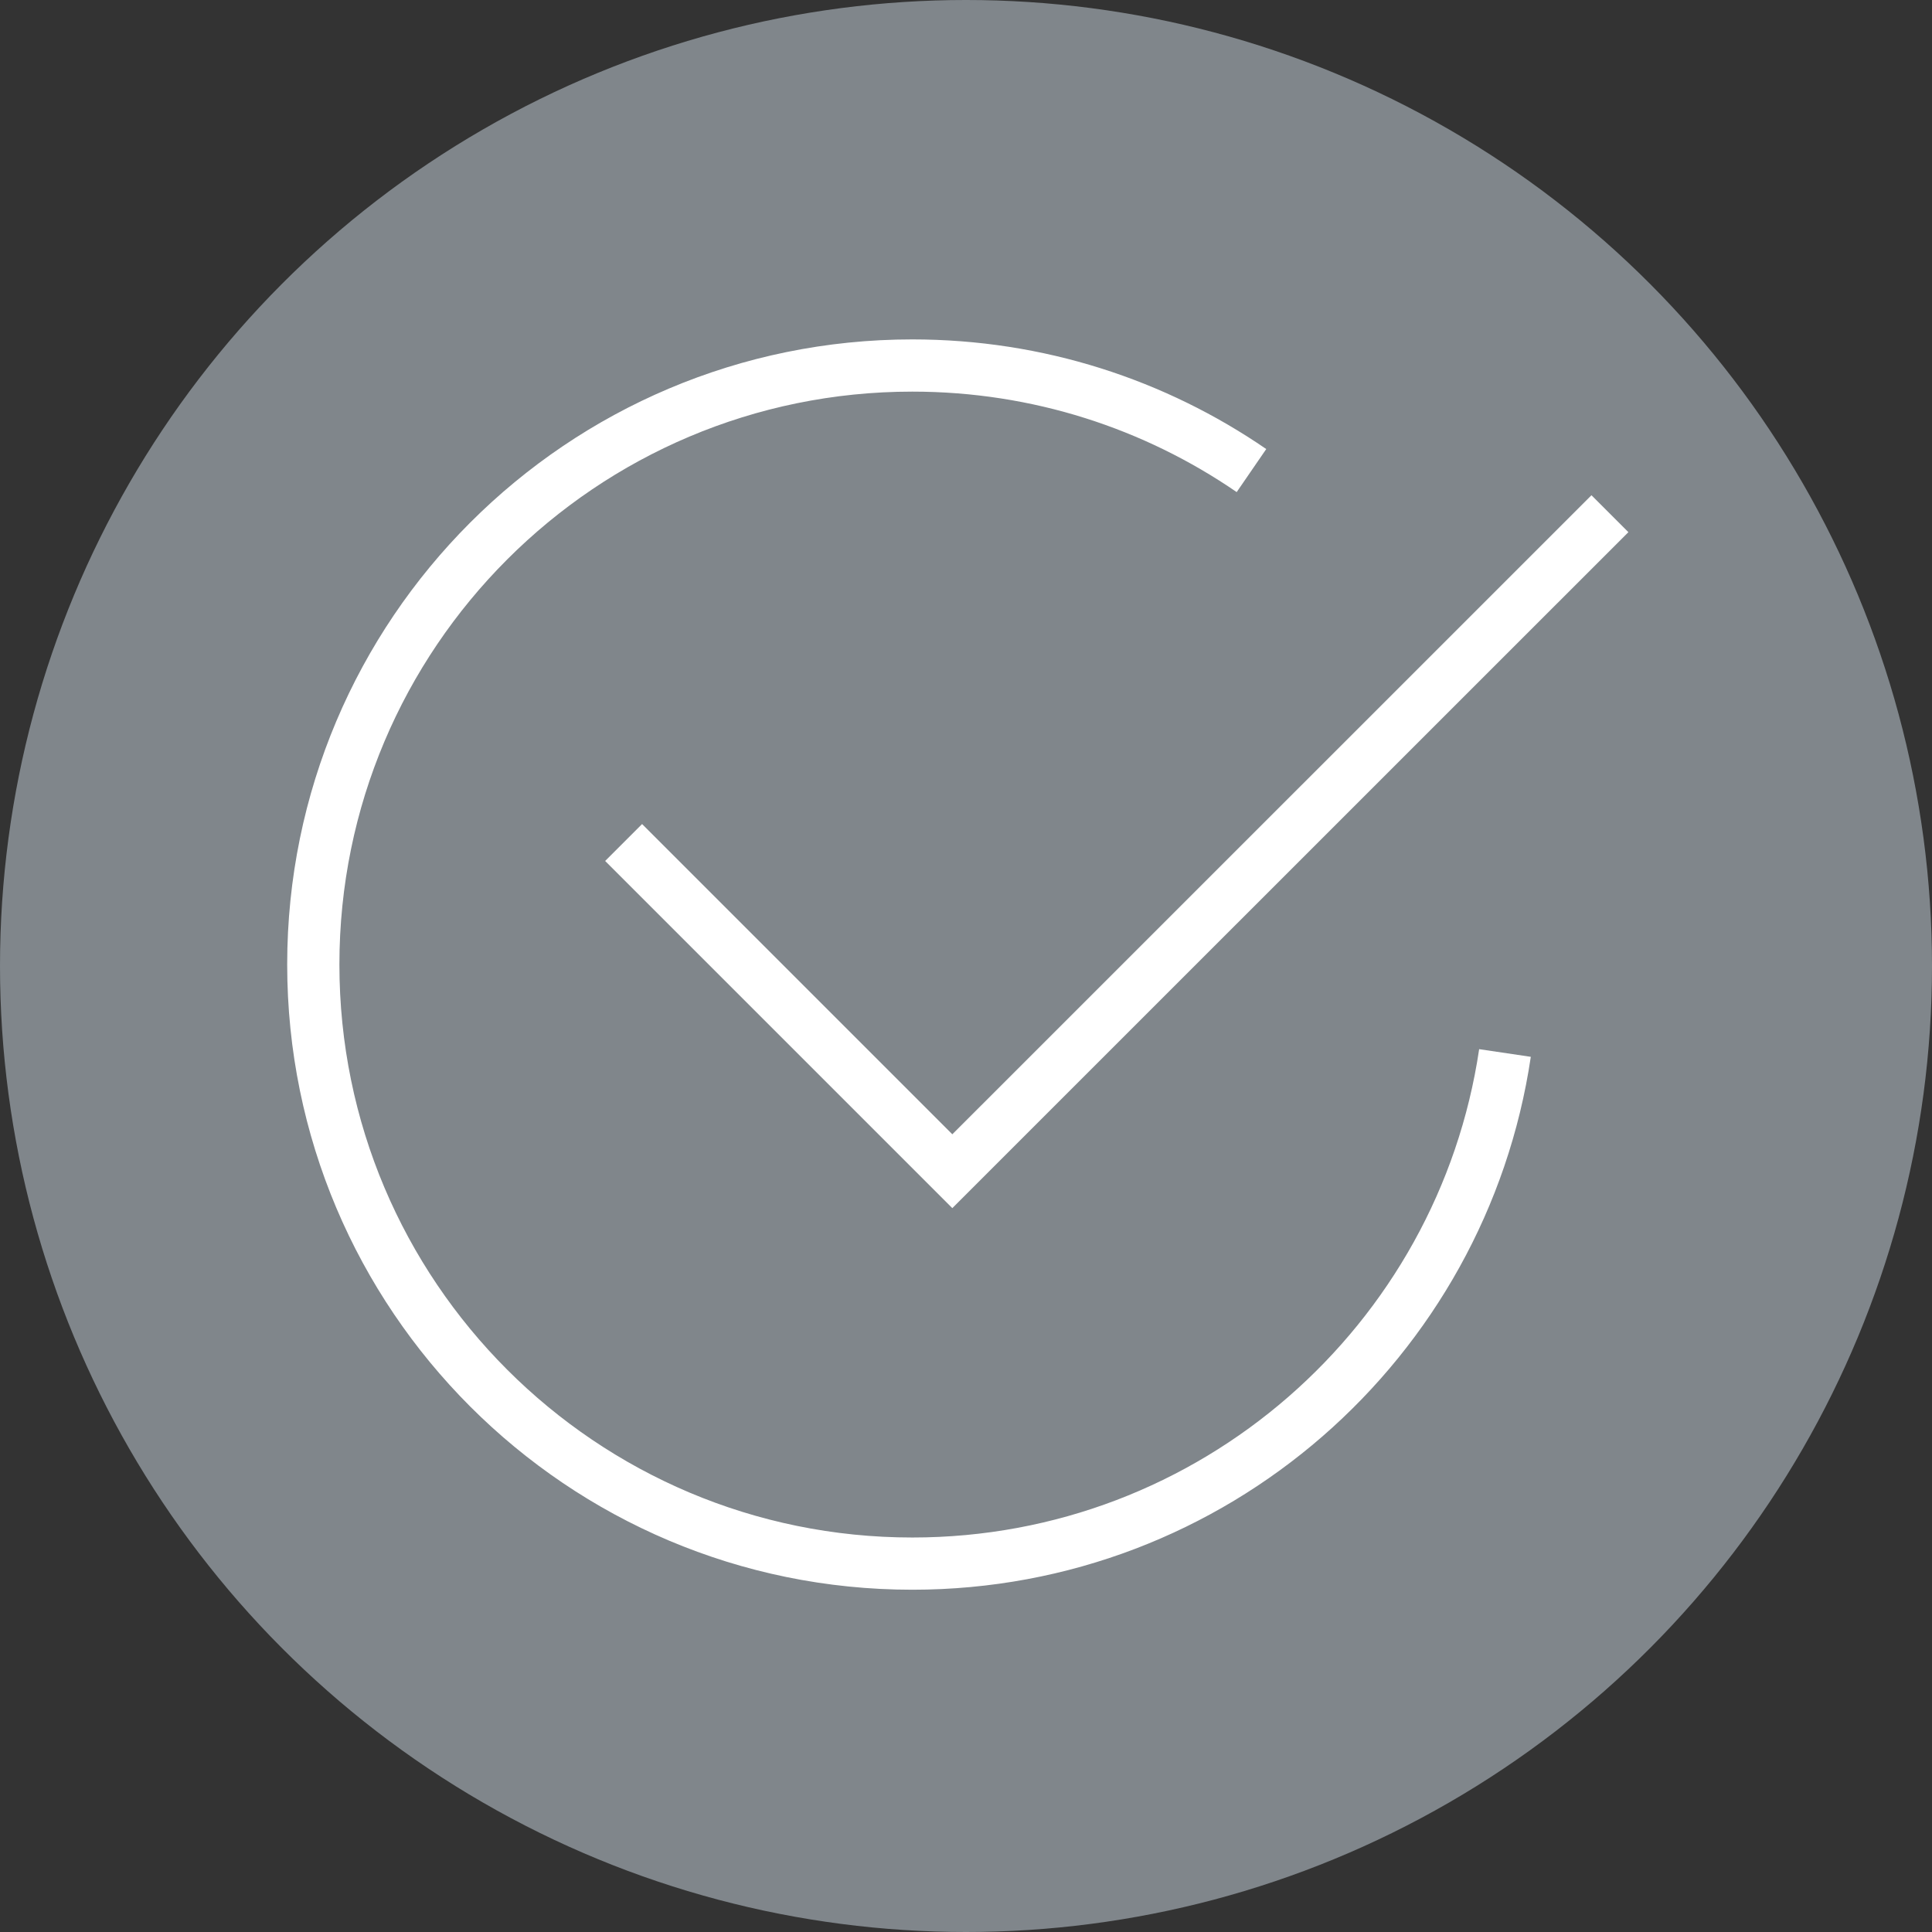
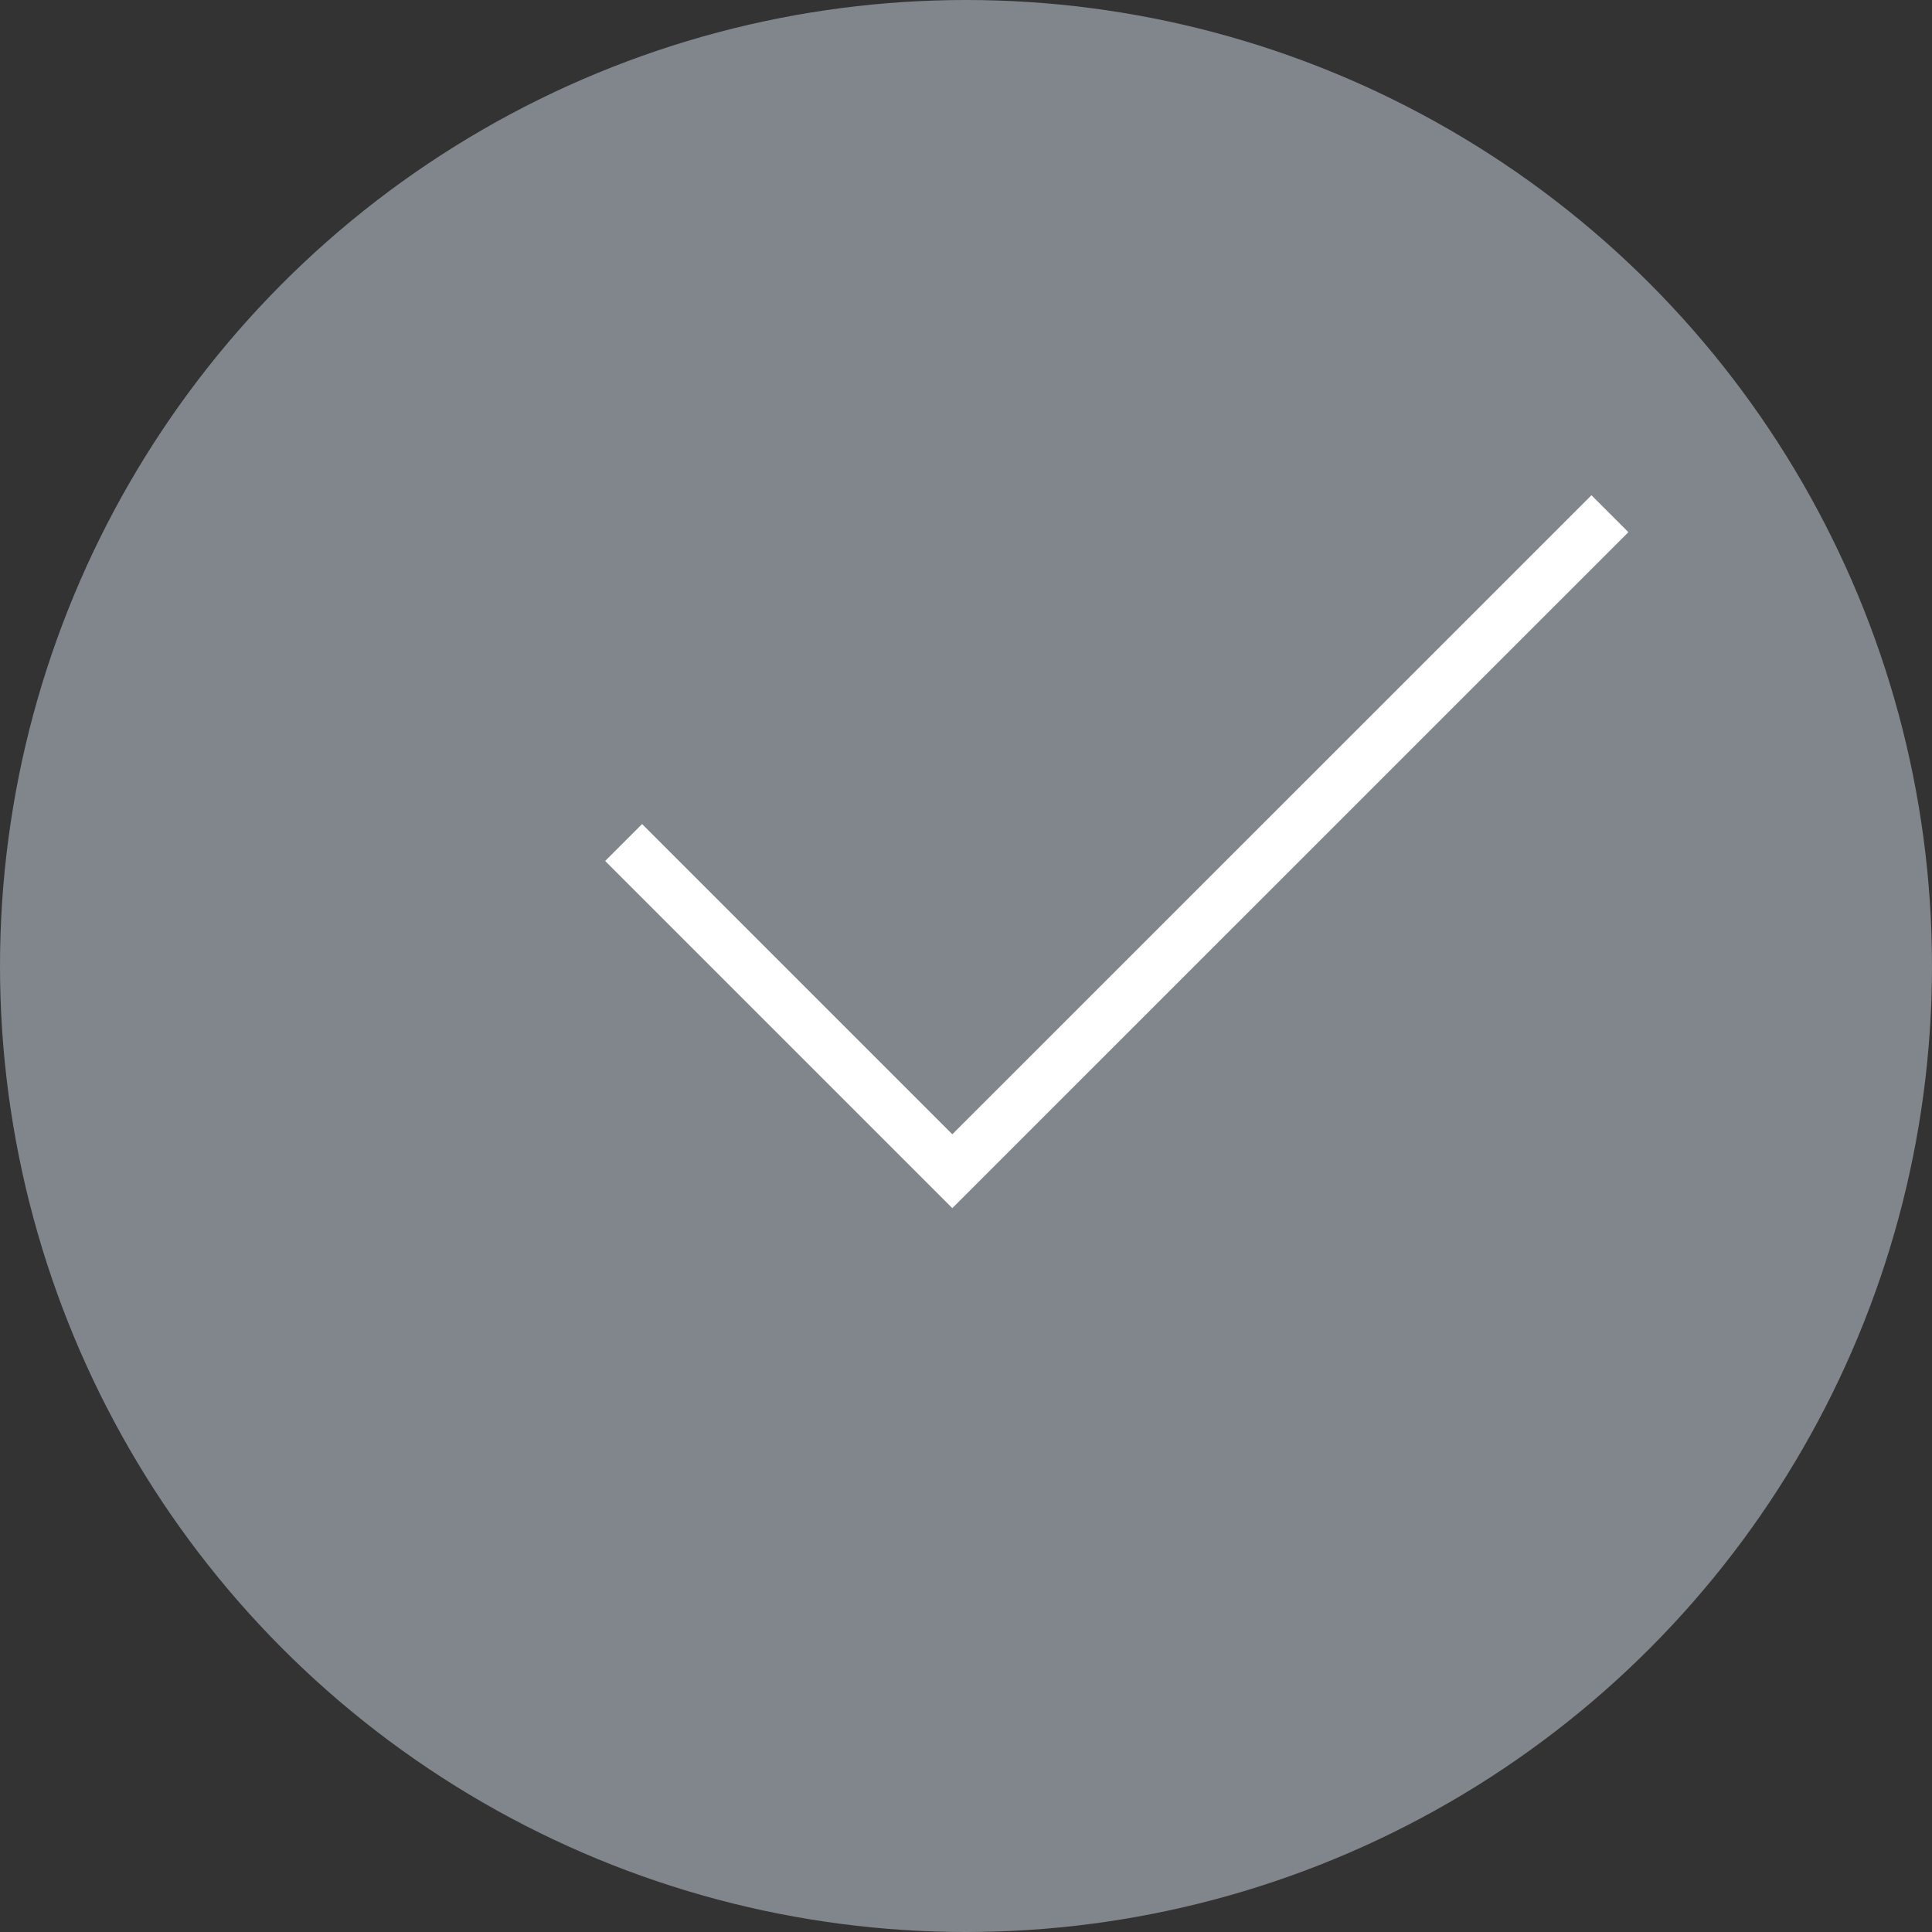
<svg xmlns="http://www.w3.org/2000/svg" width="37" height="37" viewBox="0 0 37 37" fill="none">
  <rect x="0" y="0" width="37" height="37" fill="#333333" stroke="none" />
  <circle cx="18.5" cy="18.5" r="18.5" fill="#80868B" />
  <path d="M30.832 9.838L18.238 22.43L11.943 16.135" stroke="white" />
-   <path d="M28.822 20.166C28.002 25.699 23.232 29.945 17.472 29.945C11.136 29.945 6 24.809 6 18.471C6 12.137 11.136 7 17.472 7C19.882 7 22.118 7.742 23.967 9.012" stroke="white" />
</svg>